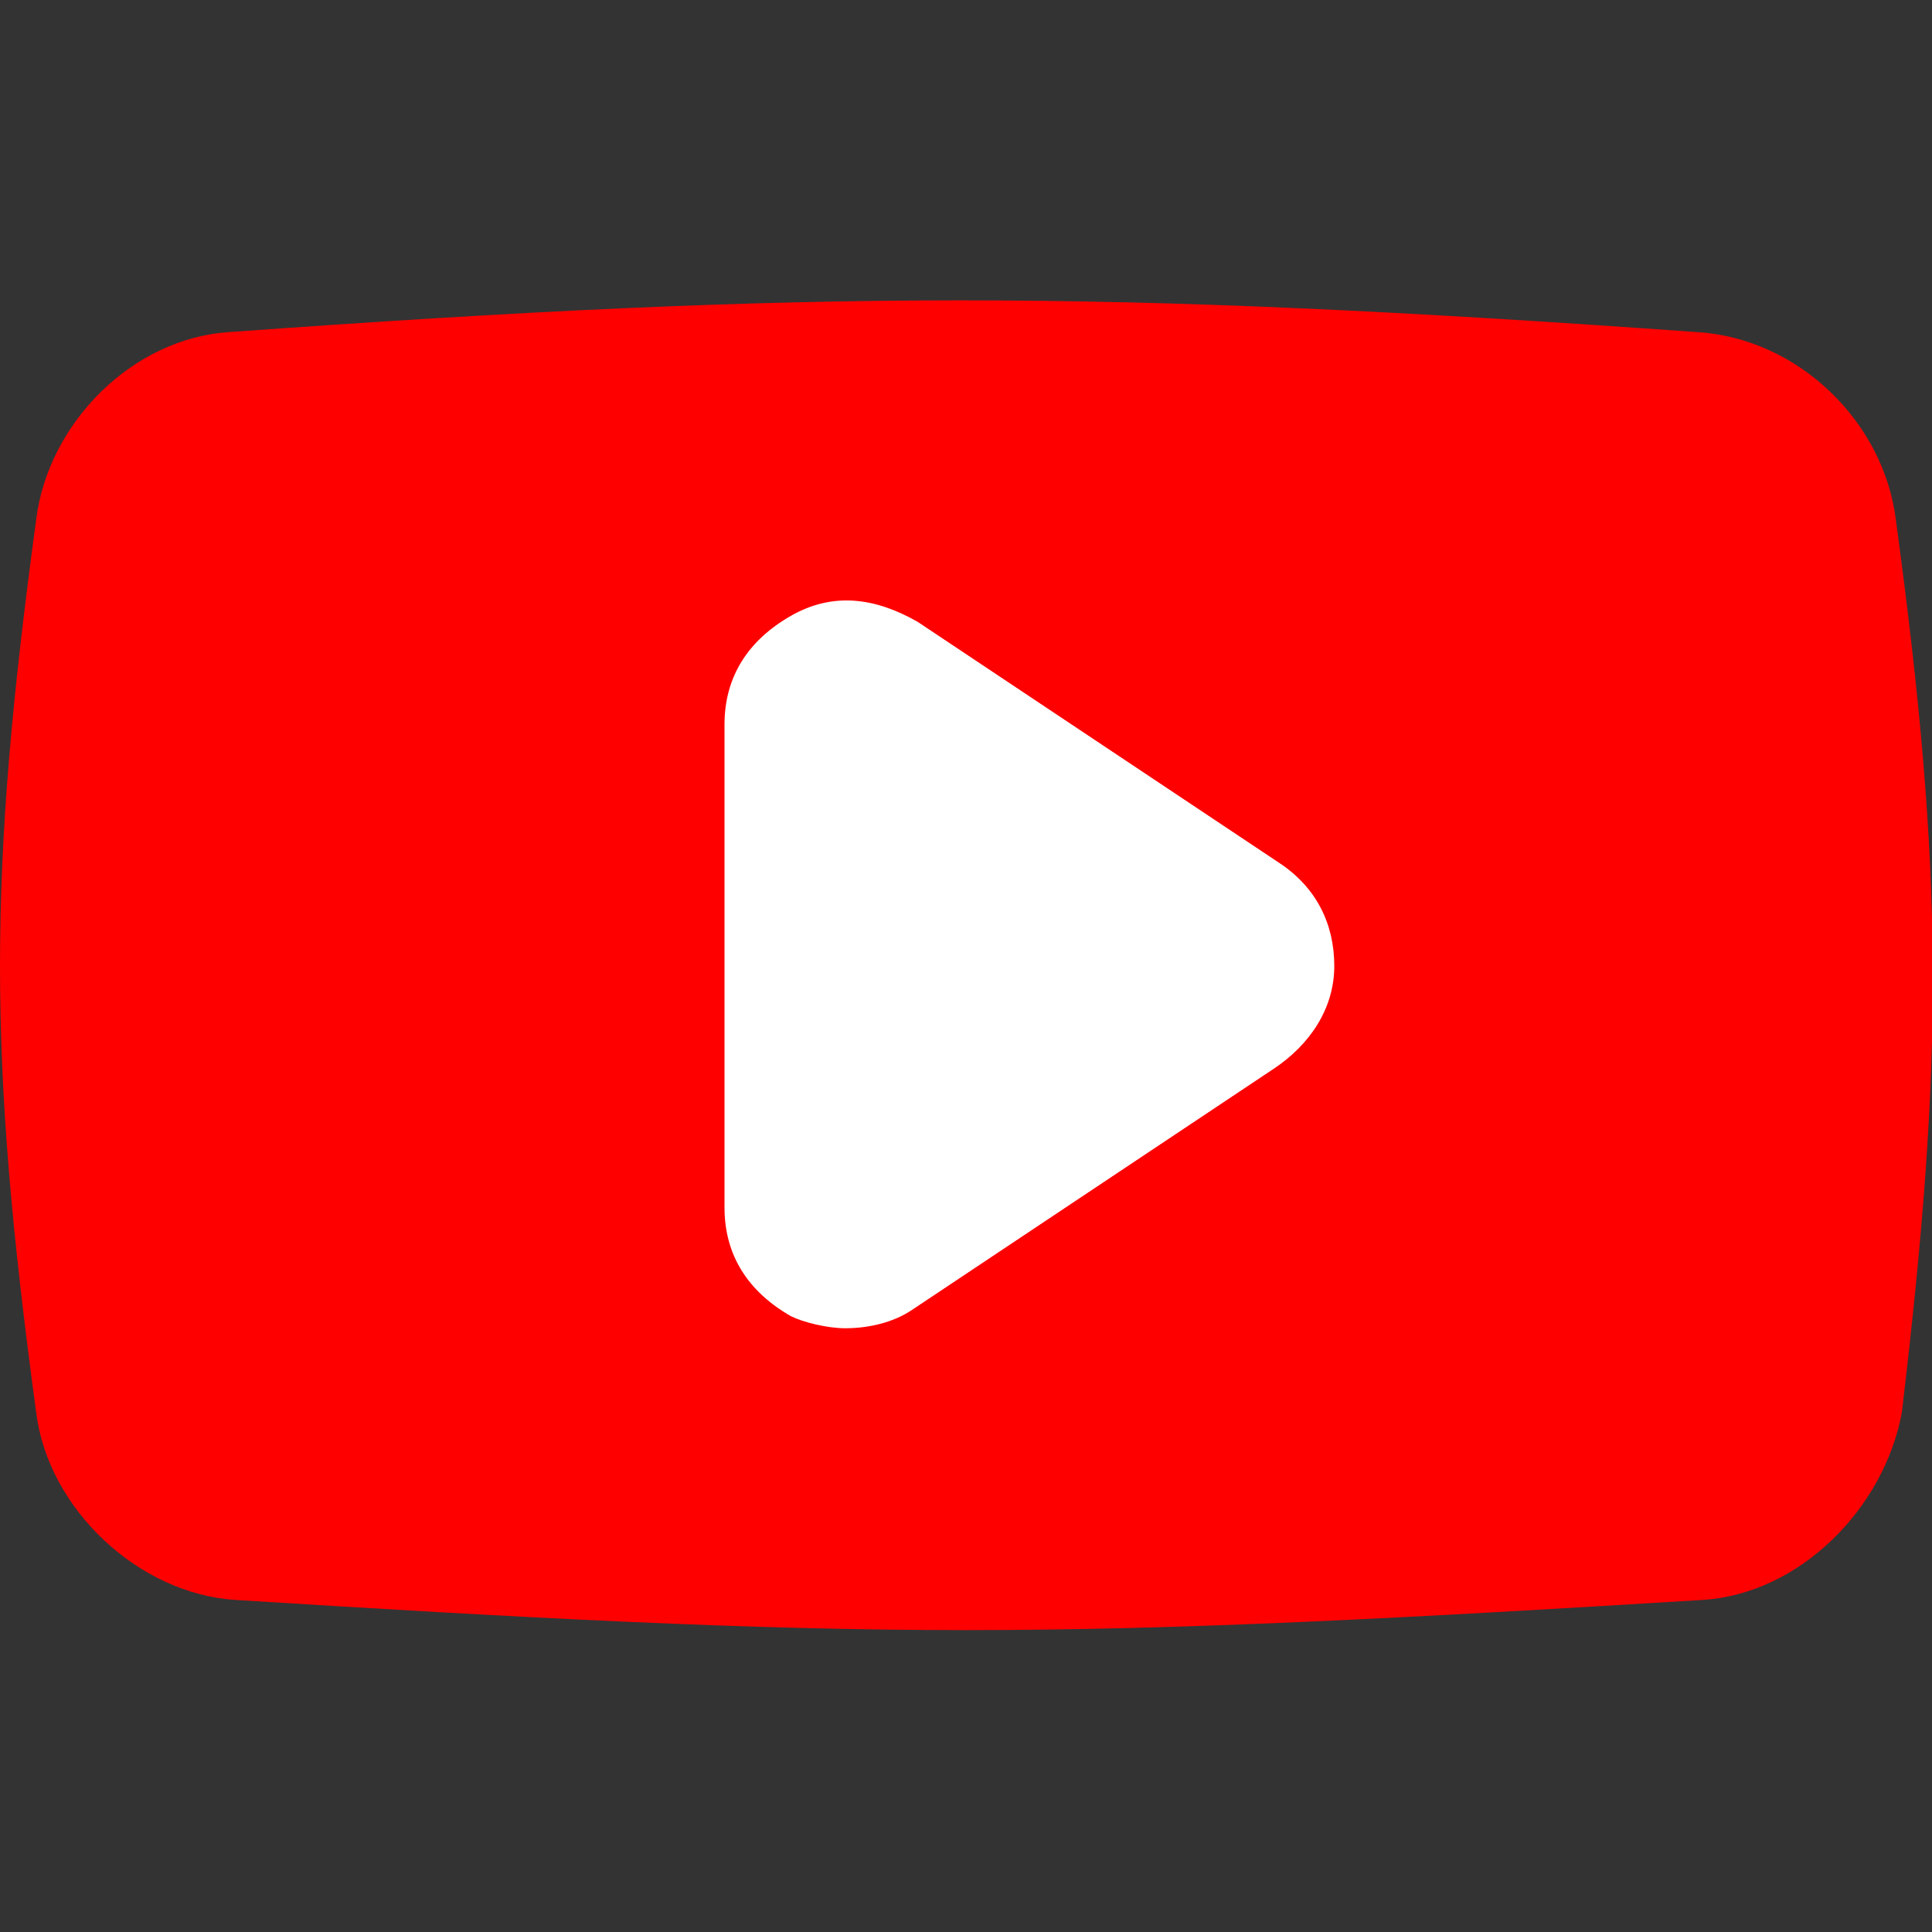
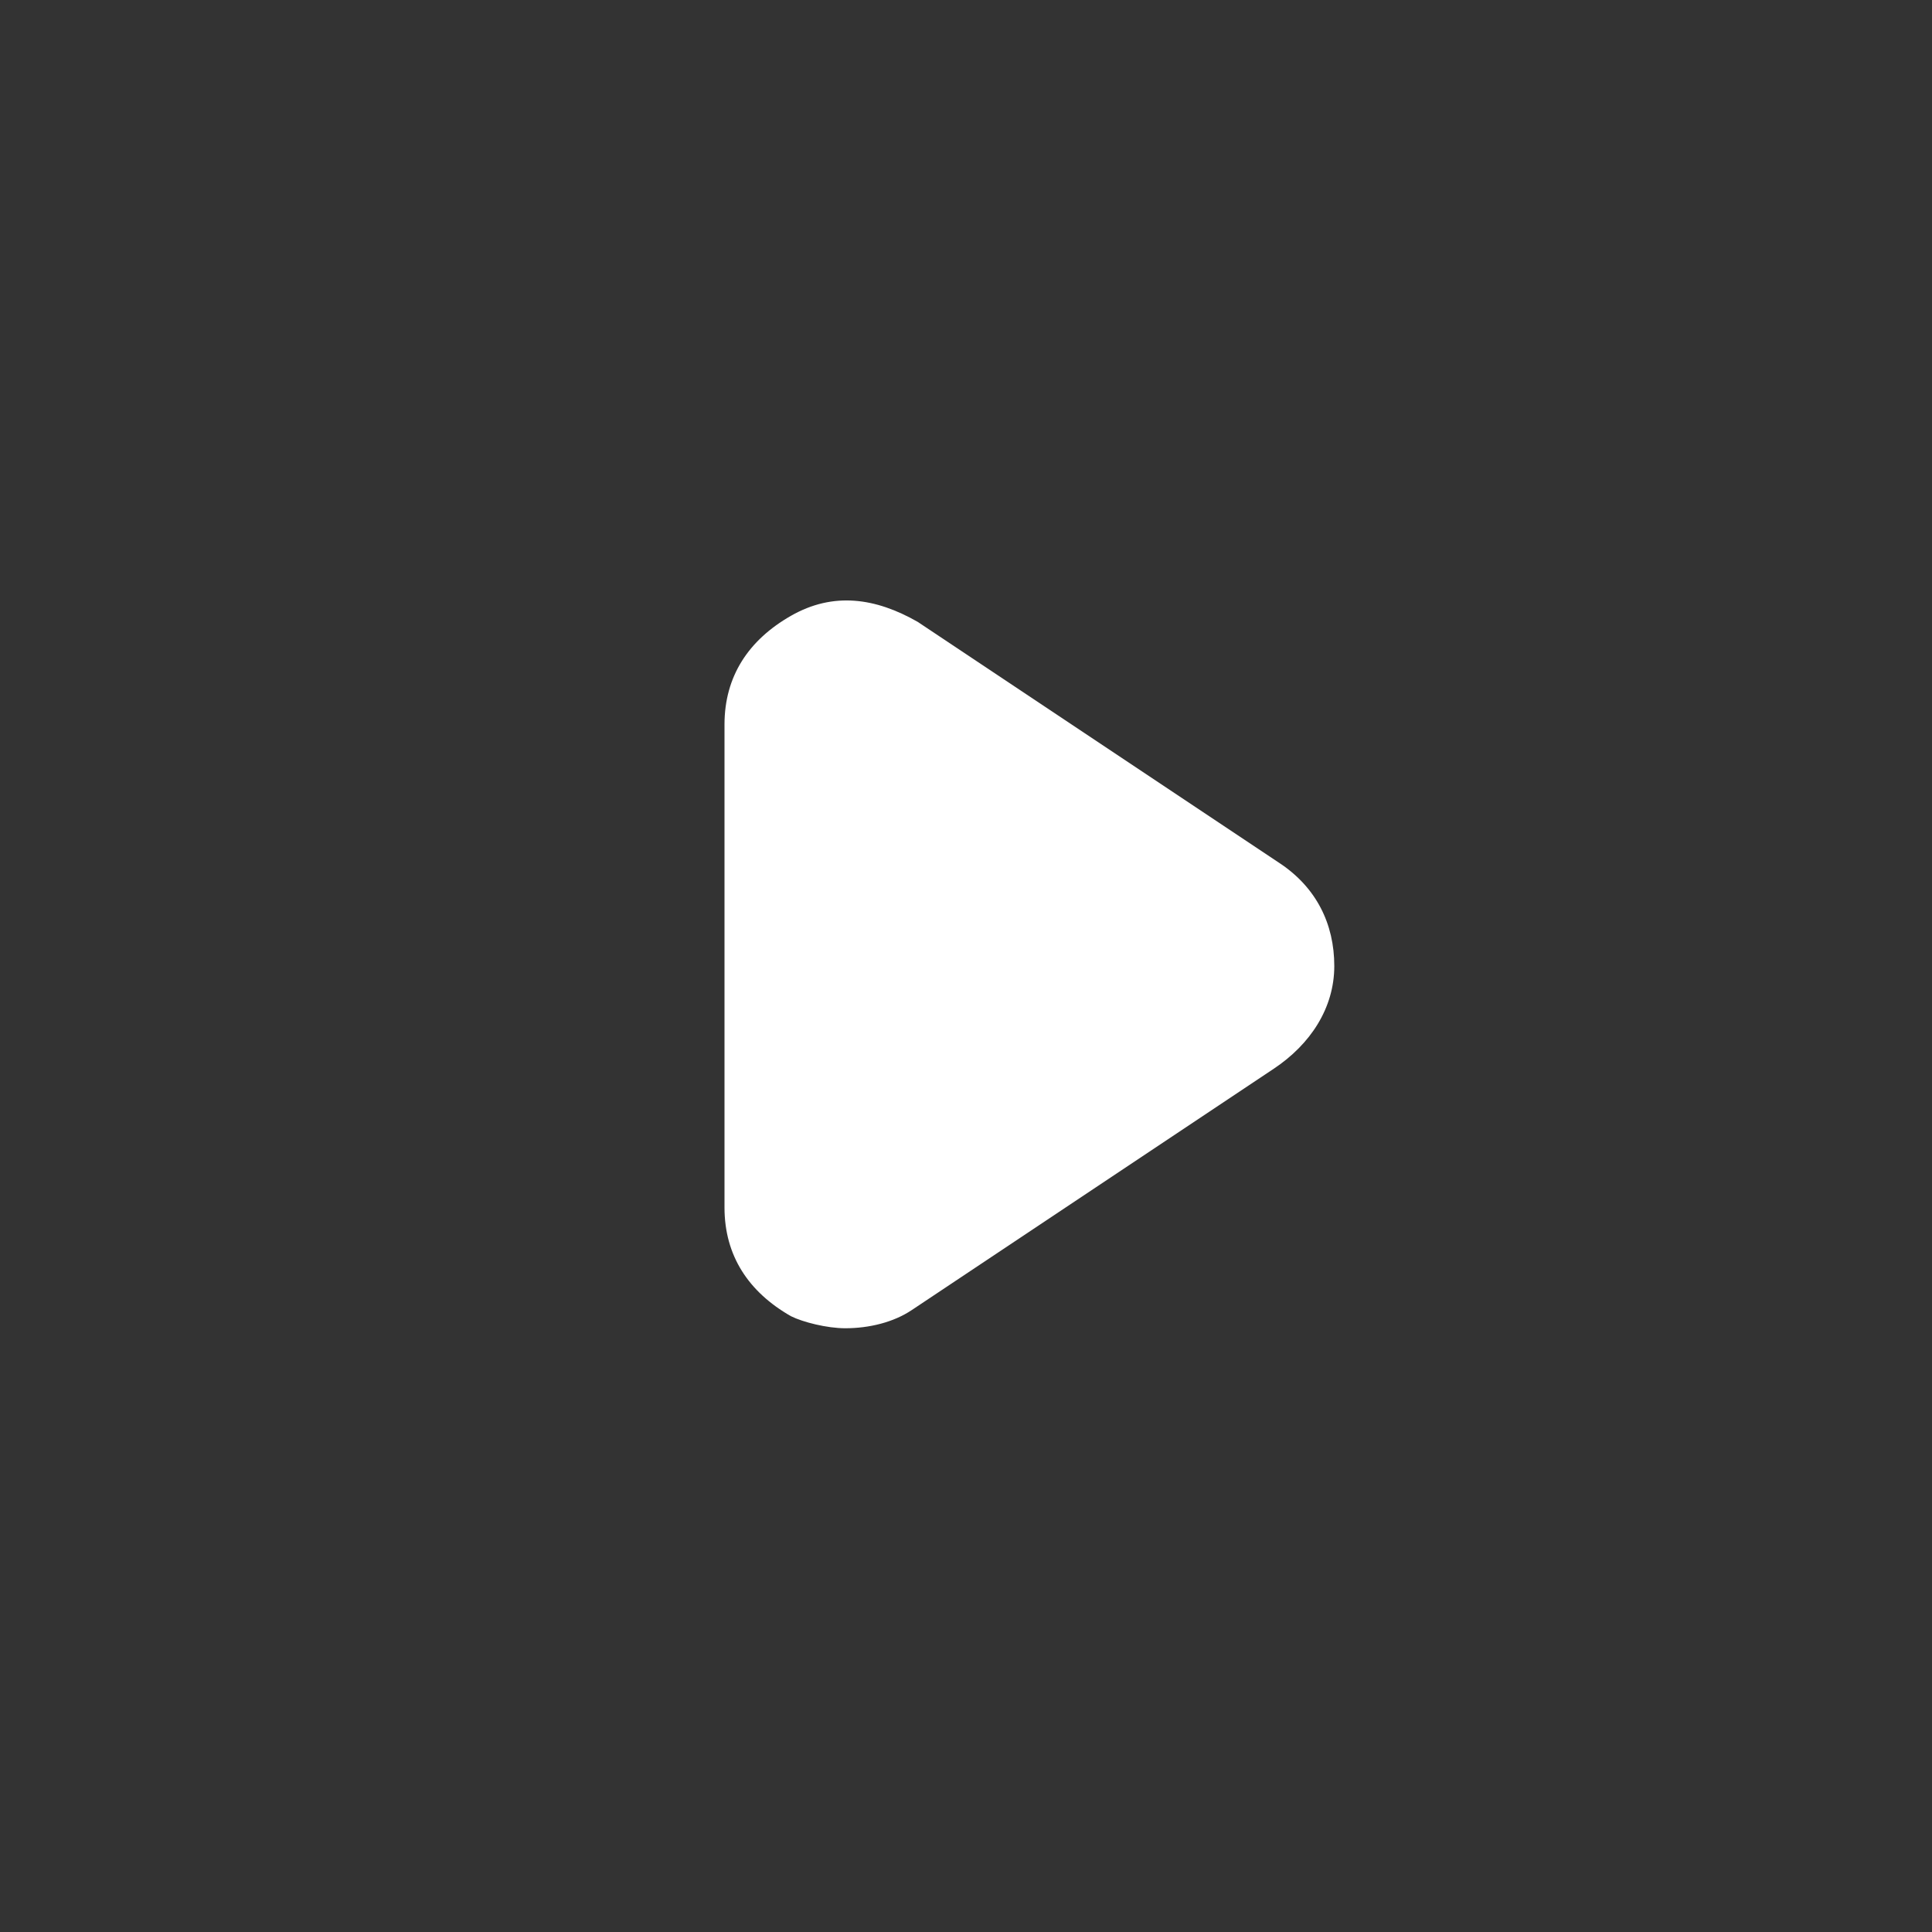
<svg xmlns="http://www.w3.org/2000/svg" width="24" height="24" viewBox="0 0 24 24" fill="none">
  <rect x="0" y="0" width="24" height="24" fill="#333333" stroke="none" />
  <g clip-path="url(#clip0_638_4952)">
-     <path d="M23.55 6.45C23.4 5.25 22.35 4.2 21.075 4.125C13.725 3.6 10.125 3.6 2.85 4.125C1.65 4.2 0.6 5.25 0.45 6.45C-0.15 10.875 -0.15 13.125 0.45 17.55C0.6 18.75 1.725 19.8 2.925 19.875C6.525 20.1 9.3 20.25 12 20.25C14.7 20.25 17.475 20.1 21.15 19.875C22.35 19.8 23.4 18.75 23.625 17.55C24.15 13.125 24.15 10.875 23.55 6.45Z" fill="#FF0000" />
    <path d="M15.825 13.275L11.325 16.275C11.1 16.425 10.8 16.5 10.5 16.5C10.275 16.5 9.975 16.425 9.825 16.35C9.3 16.05 9 15.6 9 15V9C9 8.4 9.3 7.95 9.825 7.65C10.35 7.35 10.875 7.425 11.4 7.725L15.9 10.725C16.35 11.025 16.575 11.475 16.575 12C16.575 12.525 16.275 12.975 15.825 13.275Z" fill="white" />
  </g>
  <defs>
    <clipPath id="clip0_638_4952">
      <rect width="24" height="24" fill="white" />
    </clipPath>
  </defs>
</svg>